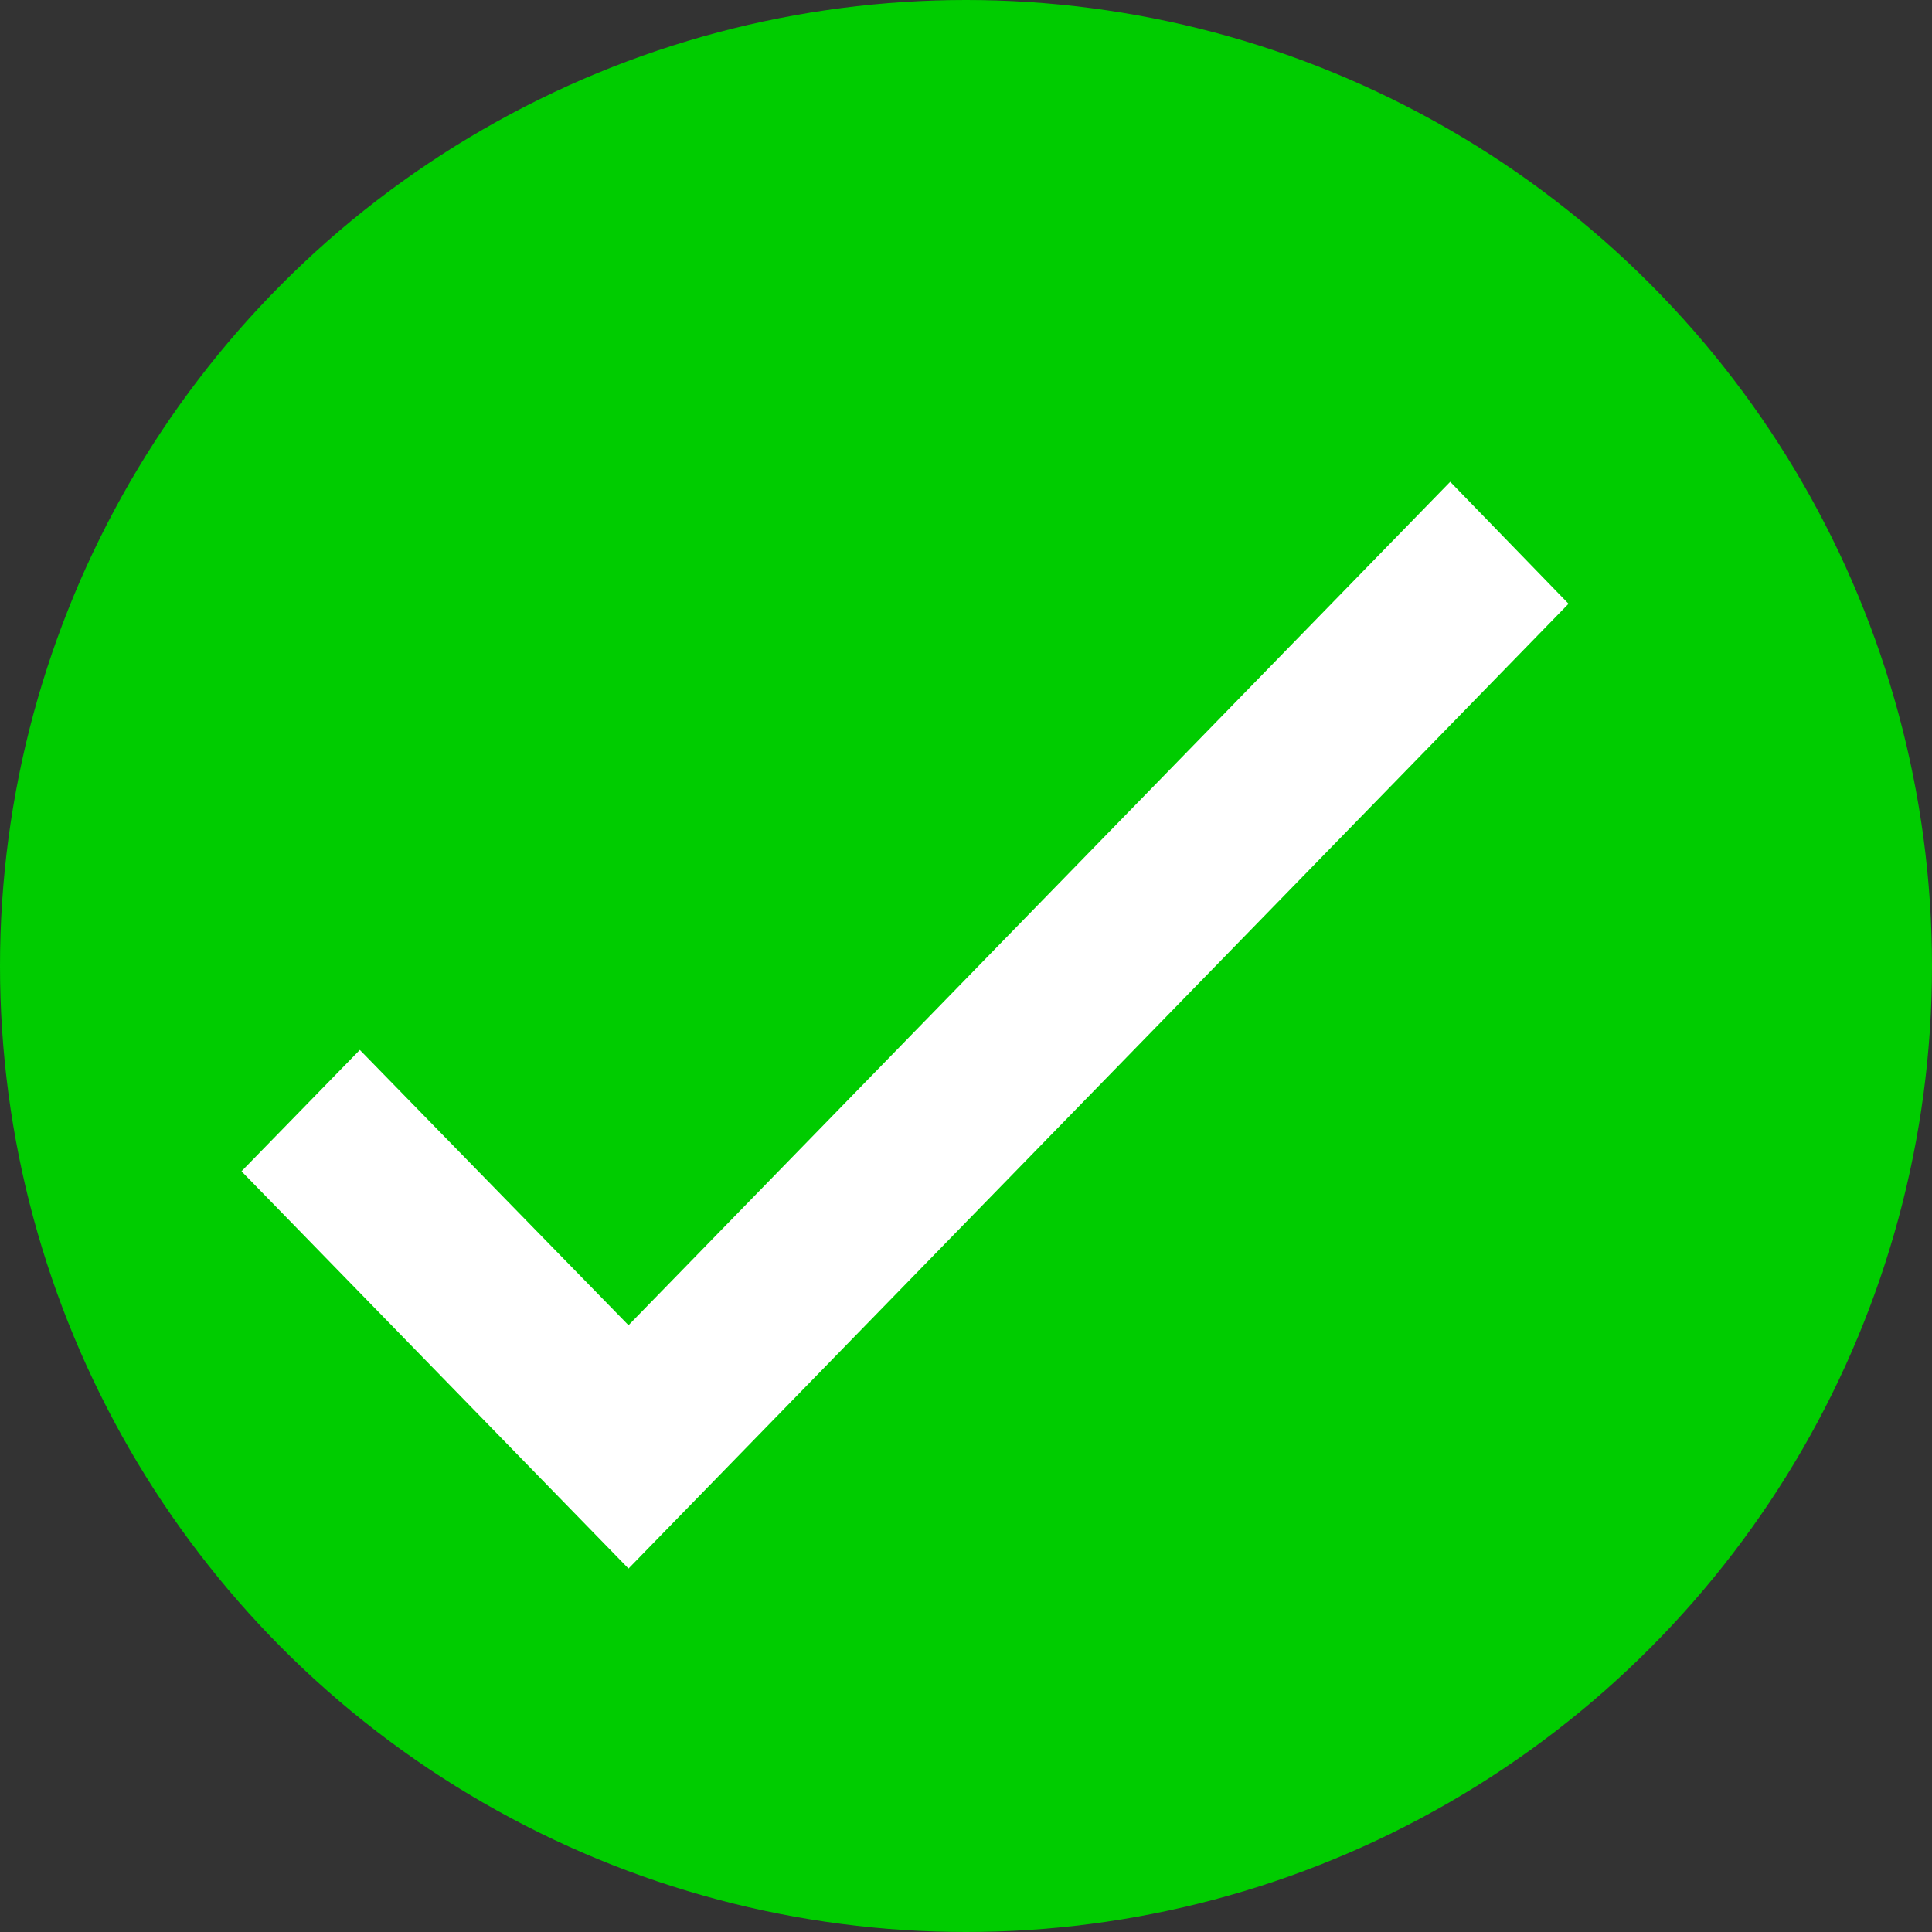
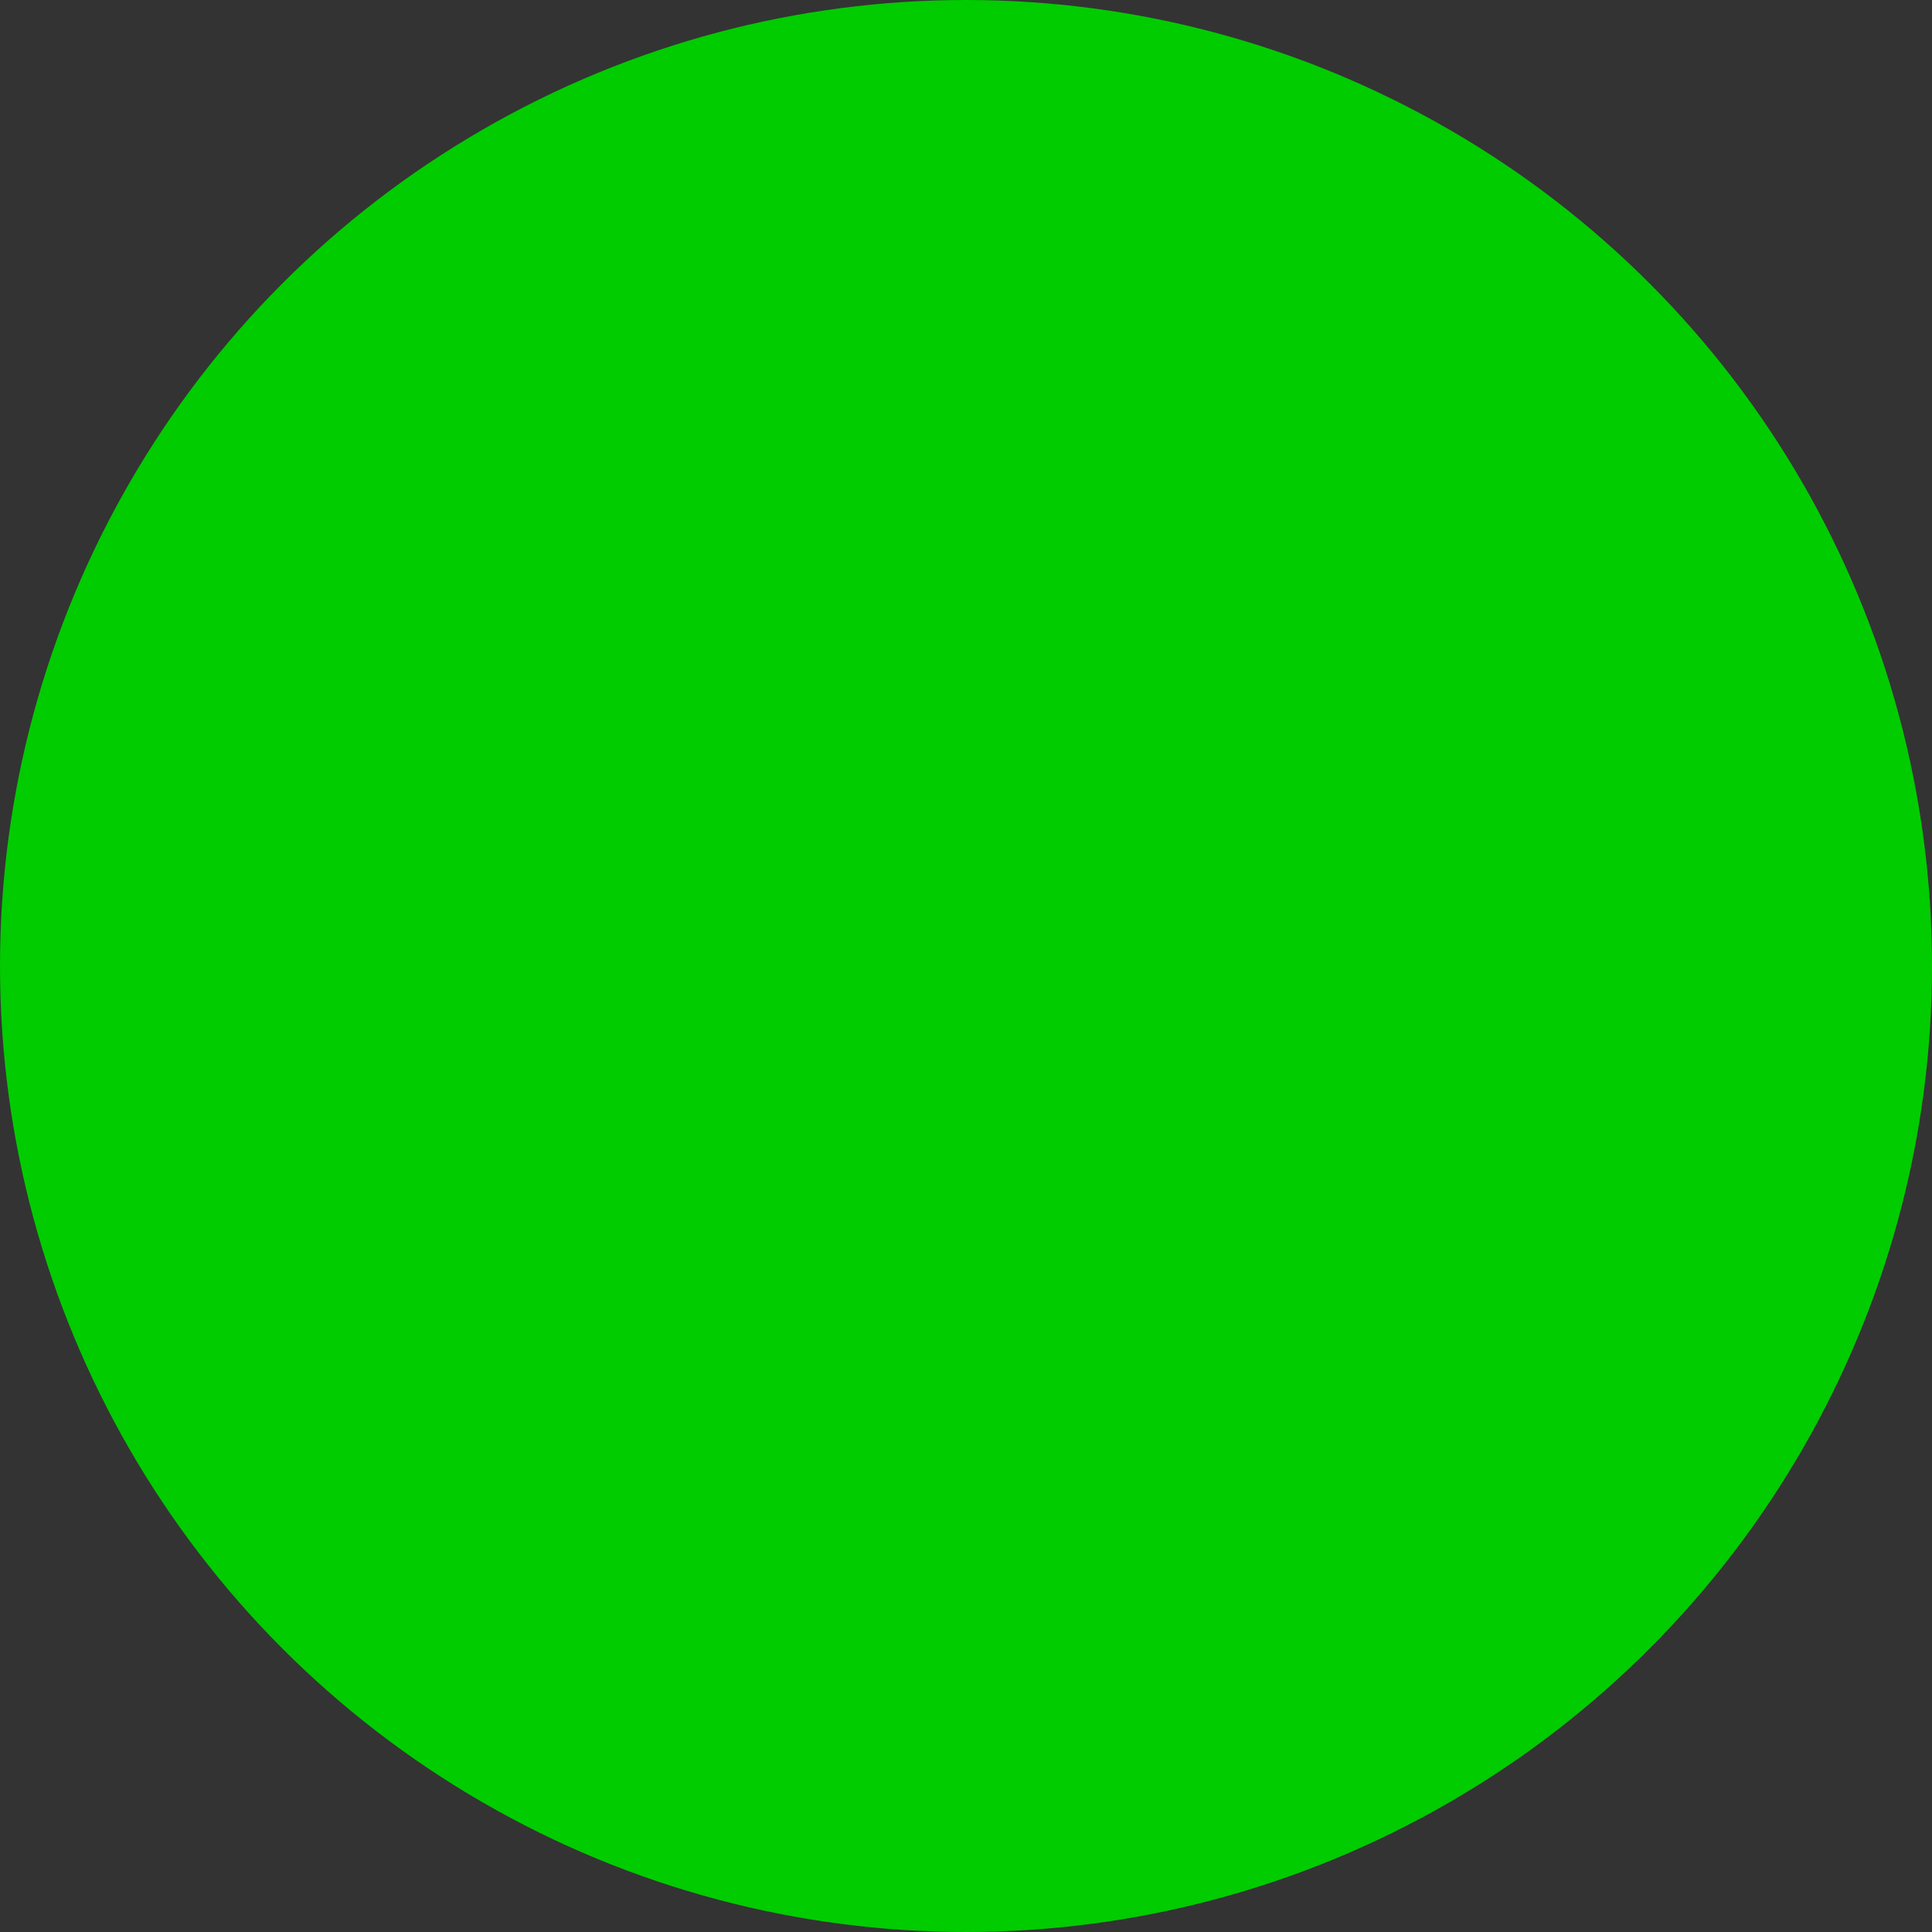
<svg xmlns="http://www.w3.org/2000/svg" version="1.1" id="Layer_1" x="0px" y="0px" viewBox="0 0 320 320" style="enable-background:new 0 0 320 320;" xml:space="preserve">
  <rect x="0" y="0" width="320" height="320" fill="#333333" stroke="none" />
  <style type="text/css">
	.st0{fill-rule:evenodd;clip-rule:evenodd;fill:#00CC00;}
	.st1{fill:#FFFFFF;}
</style>
  <g>
    <g>
      <circle class="st0" cx="160" cy="160" r="160" />
    </g>
  </g>
-   <path class="st1" d="M259.8,100l-19.6-20.2L104.1,219.5l-44.5-45.6L40,194l64.1,65.8L259.8,100z" />
</svg>